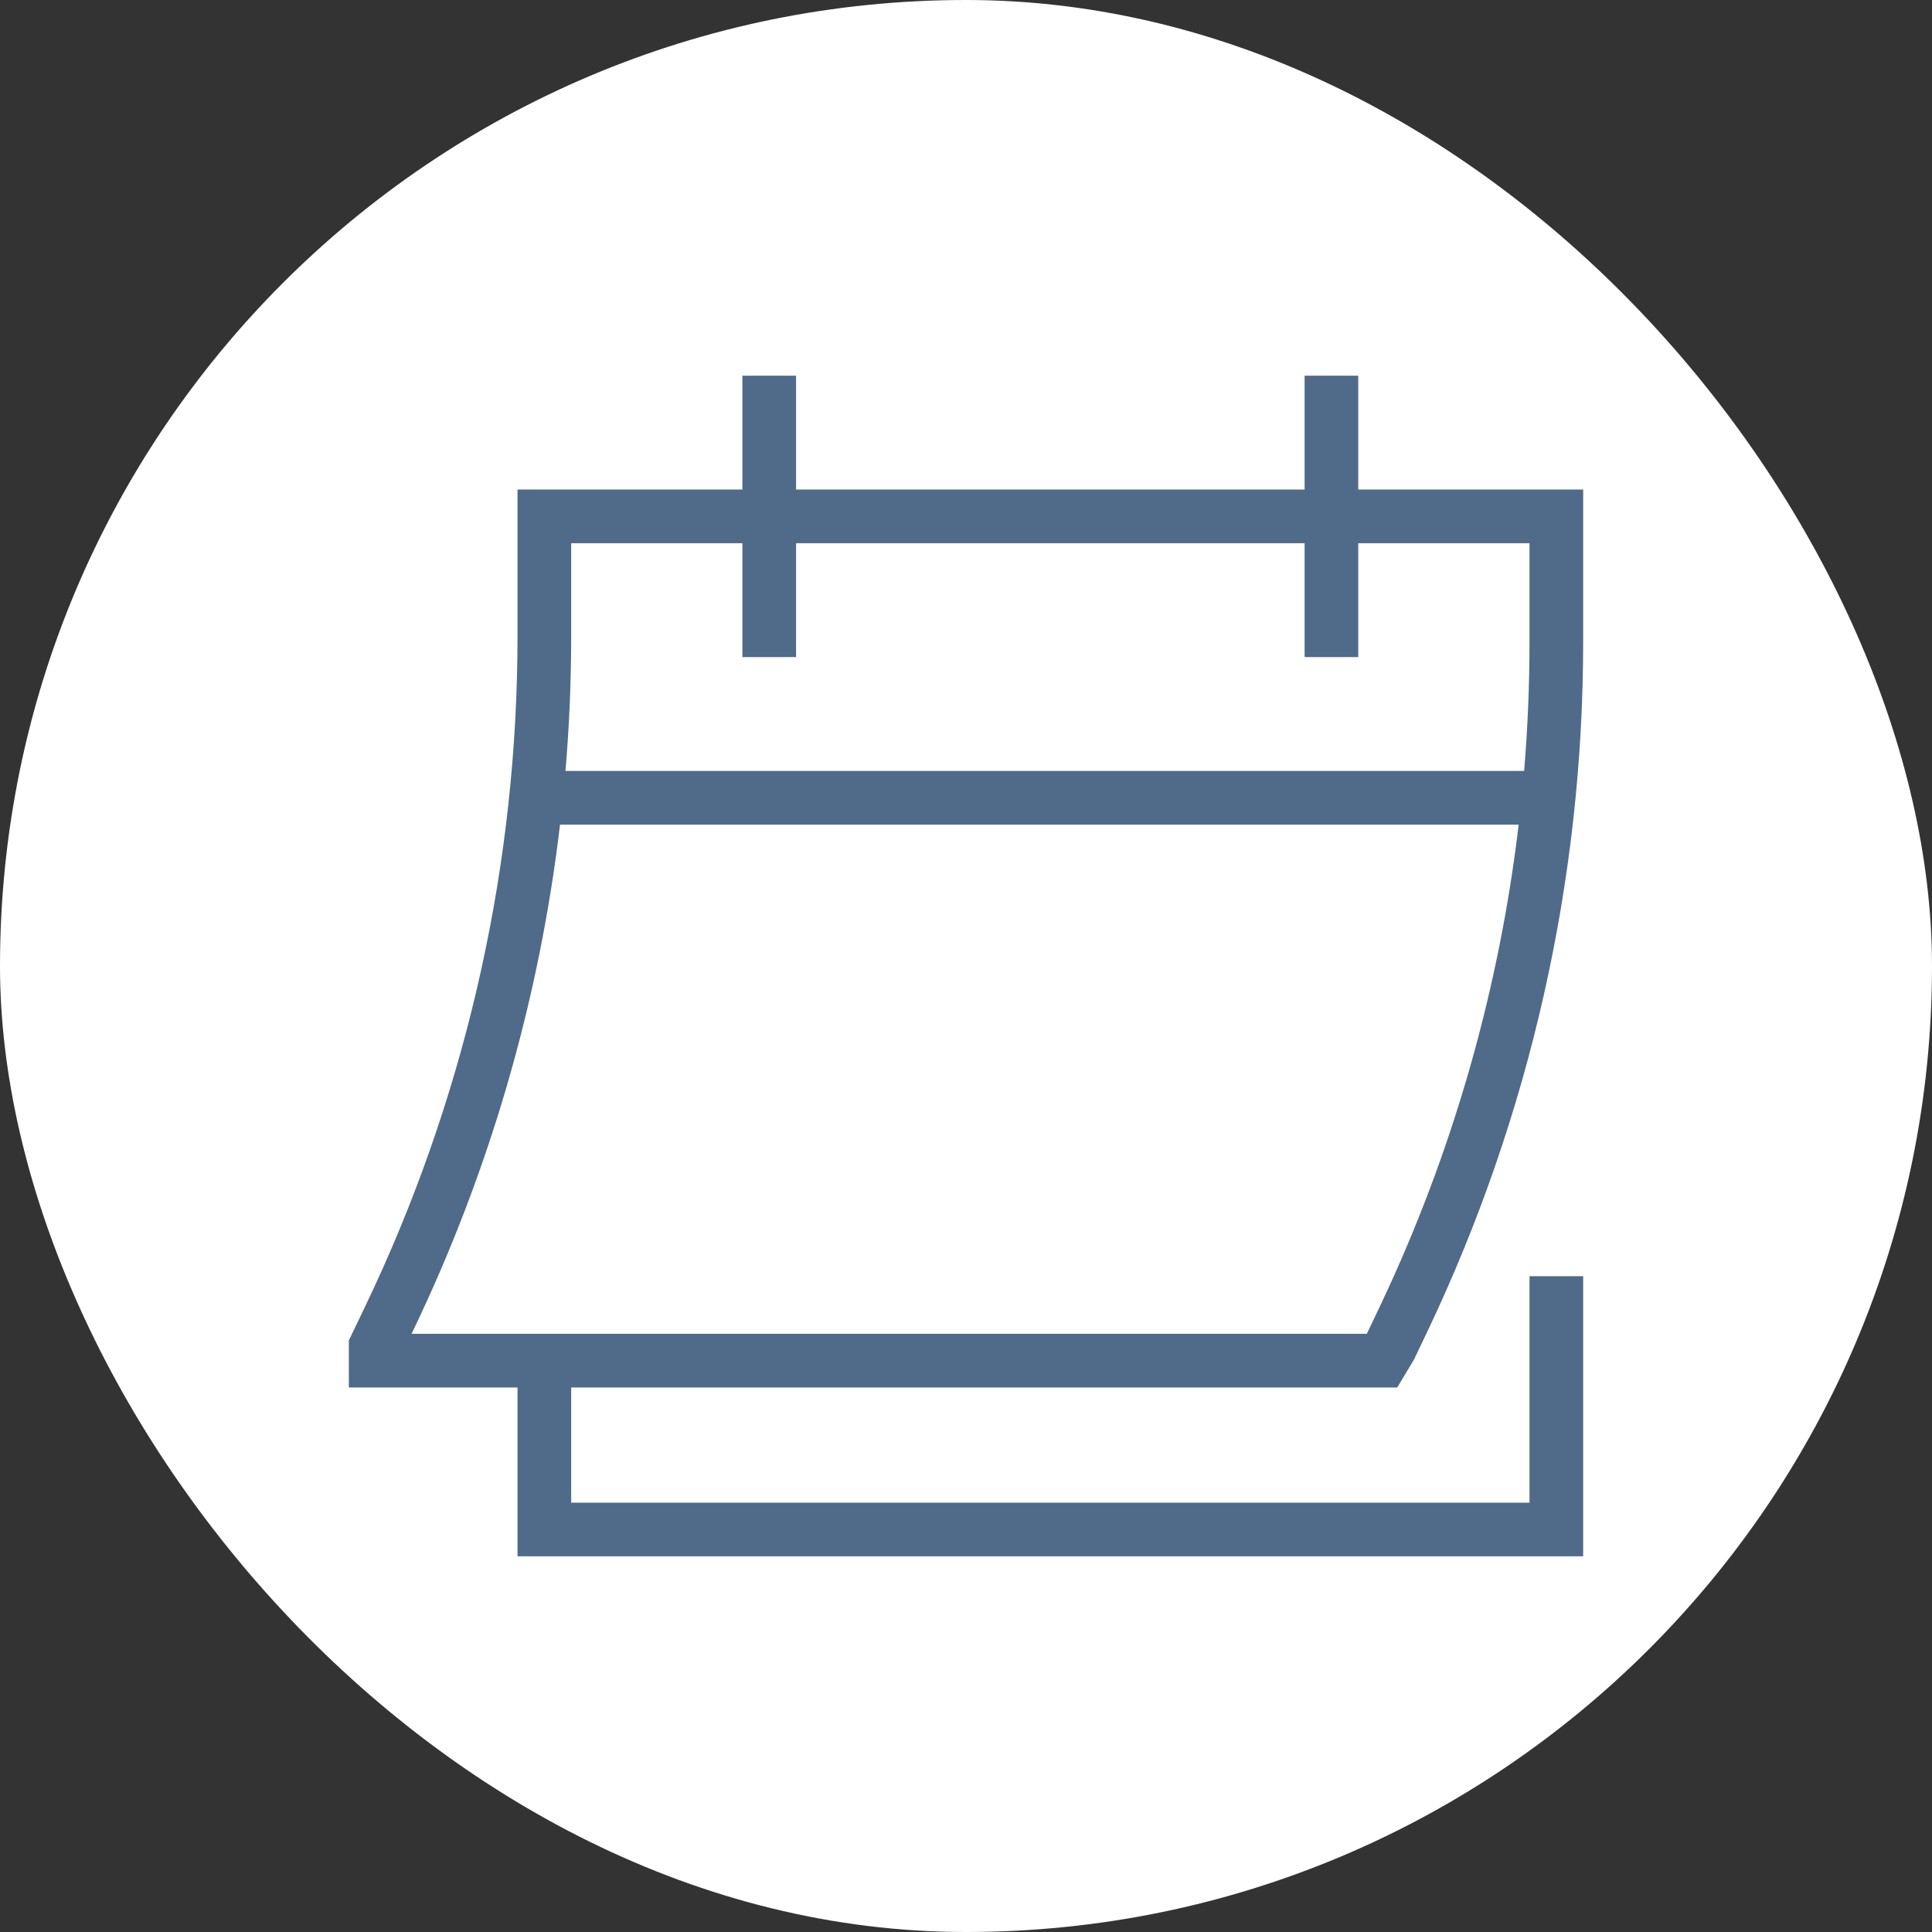
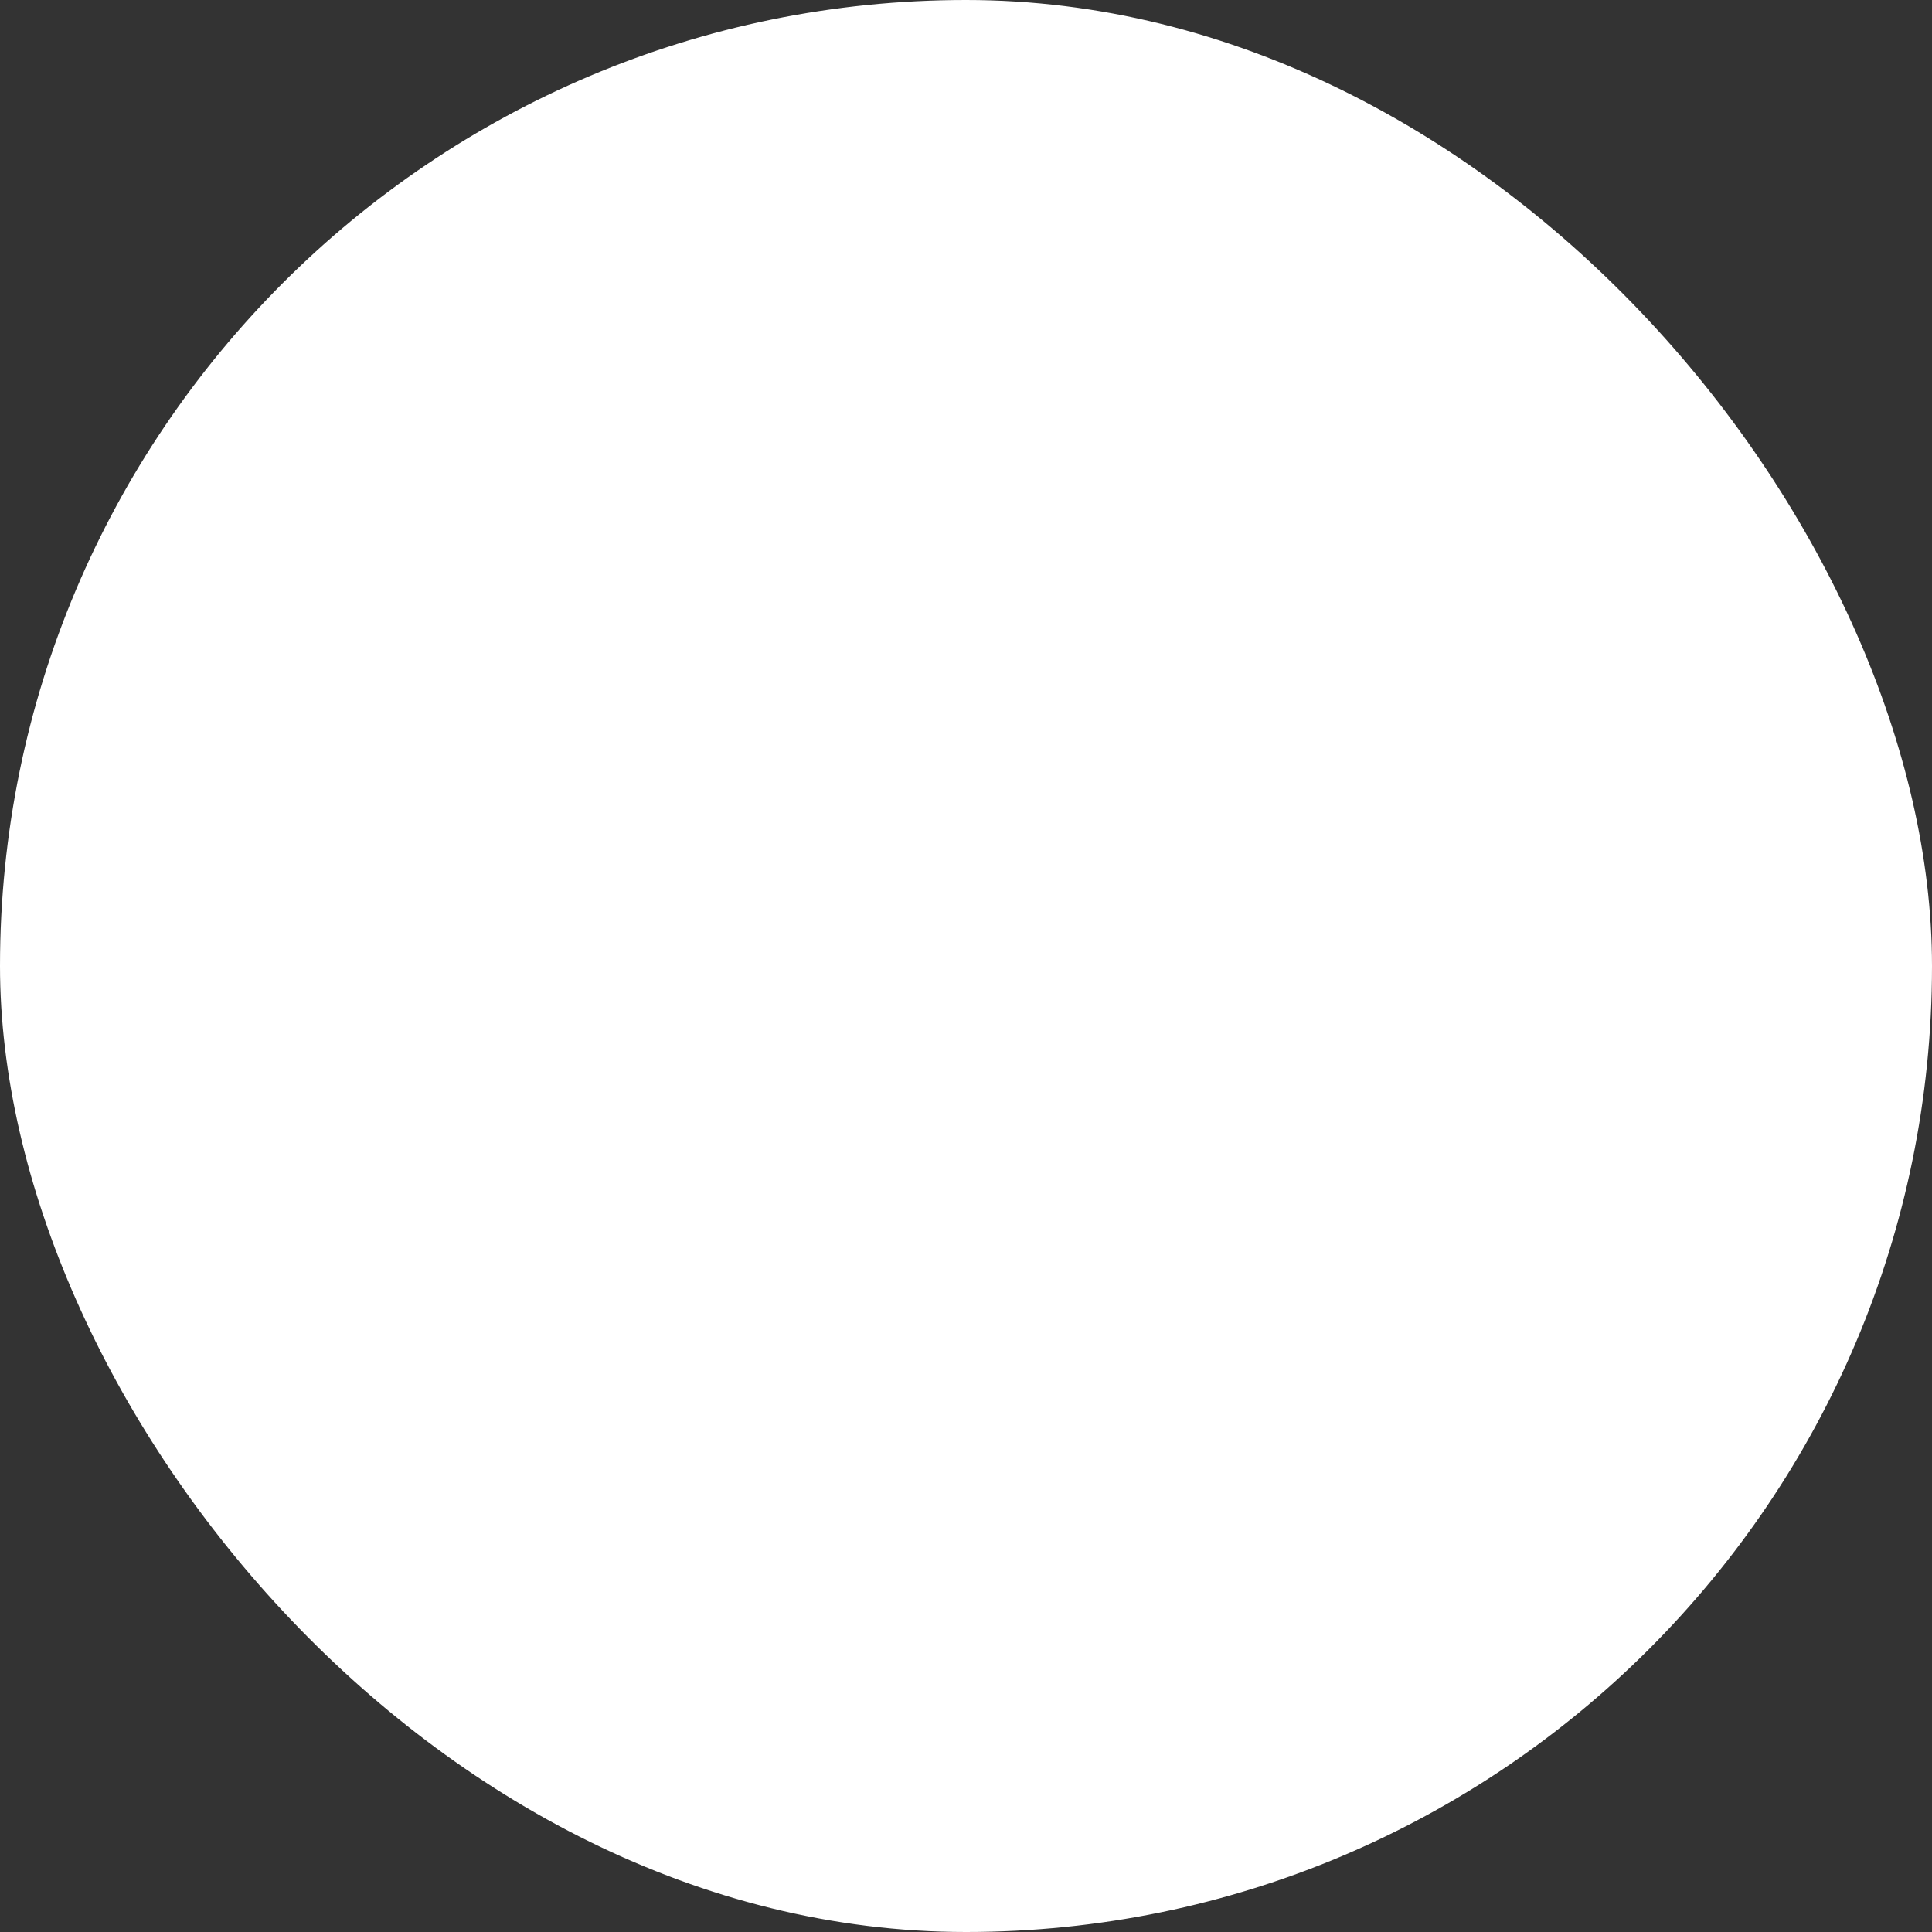
<svg xmlns="http://www.w3.org/2000/svg" width="72" height="72" viewBox="0 0 72 72" fill="none">
  <rect x="0" y="0" width="72" height="72" fill="#333333" stroke="none" />
  <rect width="72" height="72" rx="36" fill="white" />
-   <path d="M29.667 18.244H48.619V14H50.619V18.244H59V23.919C59 32.797 57.023 41.565 53.213 49.582L53.212 49.583L52.722 50.612L52.701 50.656L52.677 50.697L52.071 51.707H21.286V56H57V47.56H59V58H19.286V51.707H13V49.955L13.607 48.69L13.952 47.956C17.464 40.359 19.286 32.086 19.286 23.708V18.244H27.667V14H29.667V18.244ZM20.871 30.731C20.1 37.248 18.261 43.609 15.411 49.554L15.338 49.707H50.938L51.406 48.724L51.746 47.995C54.257 42.518 55.888 36.692 56.596 30.731H20.871ZM21.286 23.707C21.286 25.387 21.215 27.064 21.074 28.731H56.8C56.933 27.134 57 25.528 57 23.919V20.244H50.619V24.488H48.619V20.244H29.667V24.488H27.667V20.244H21.286V23.707Z" fill="#506A8A" />
</svg>